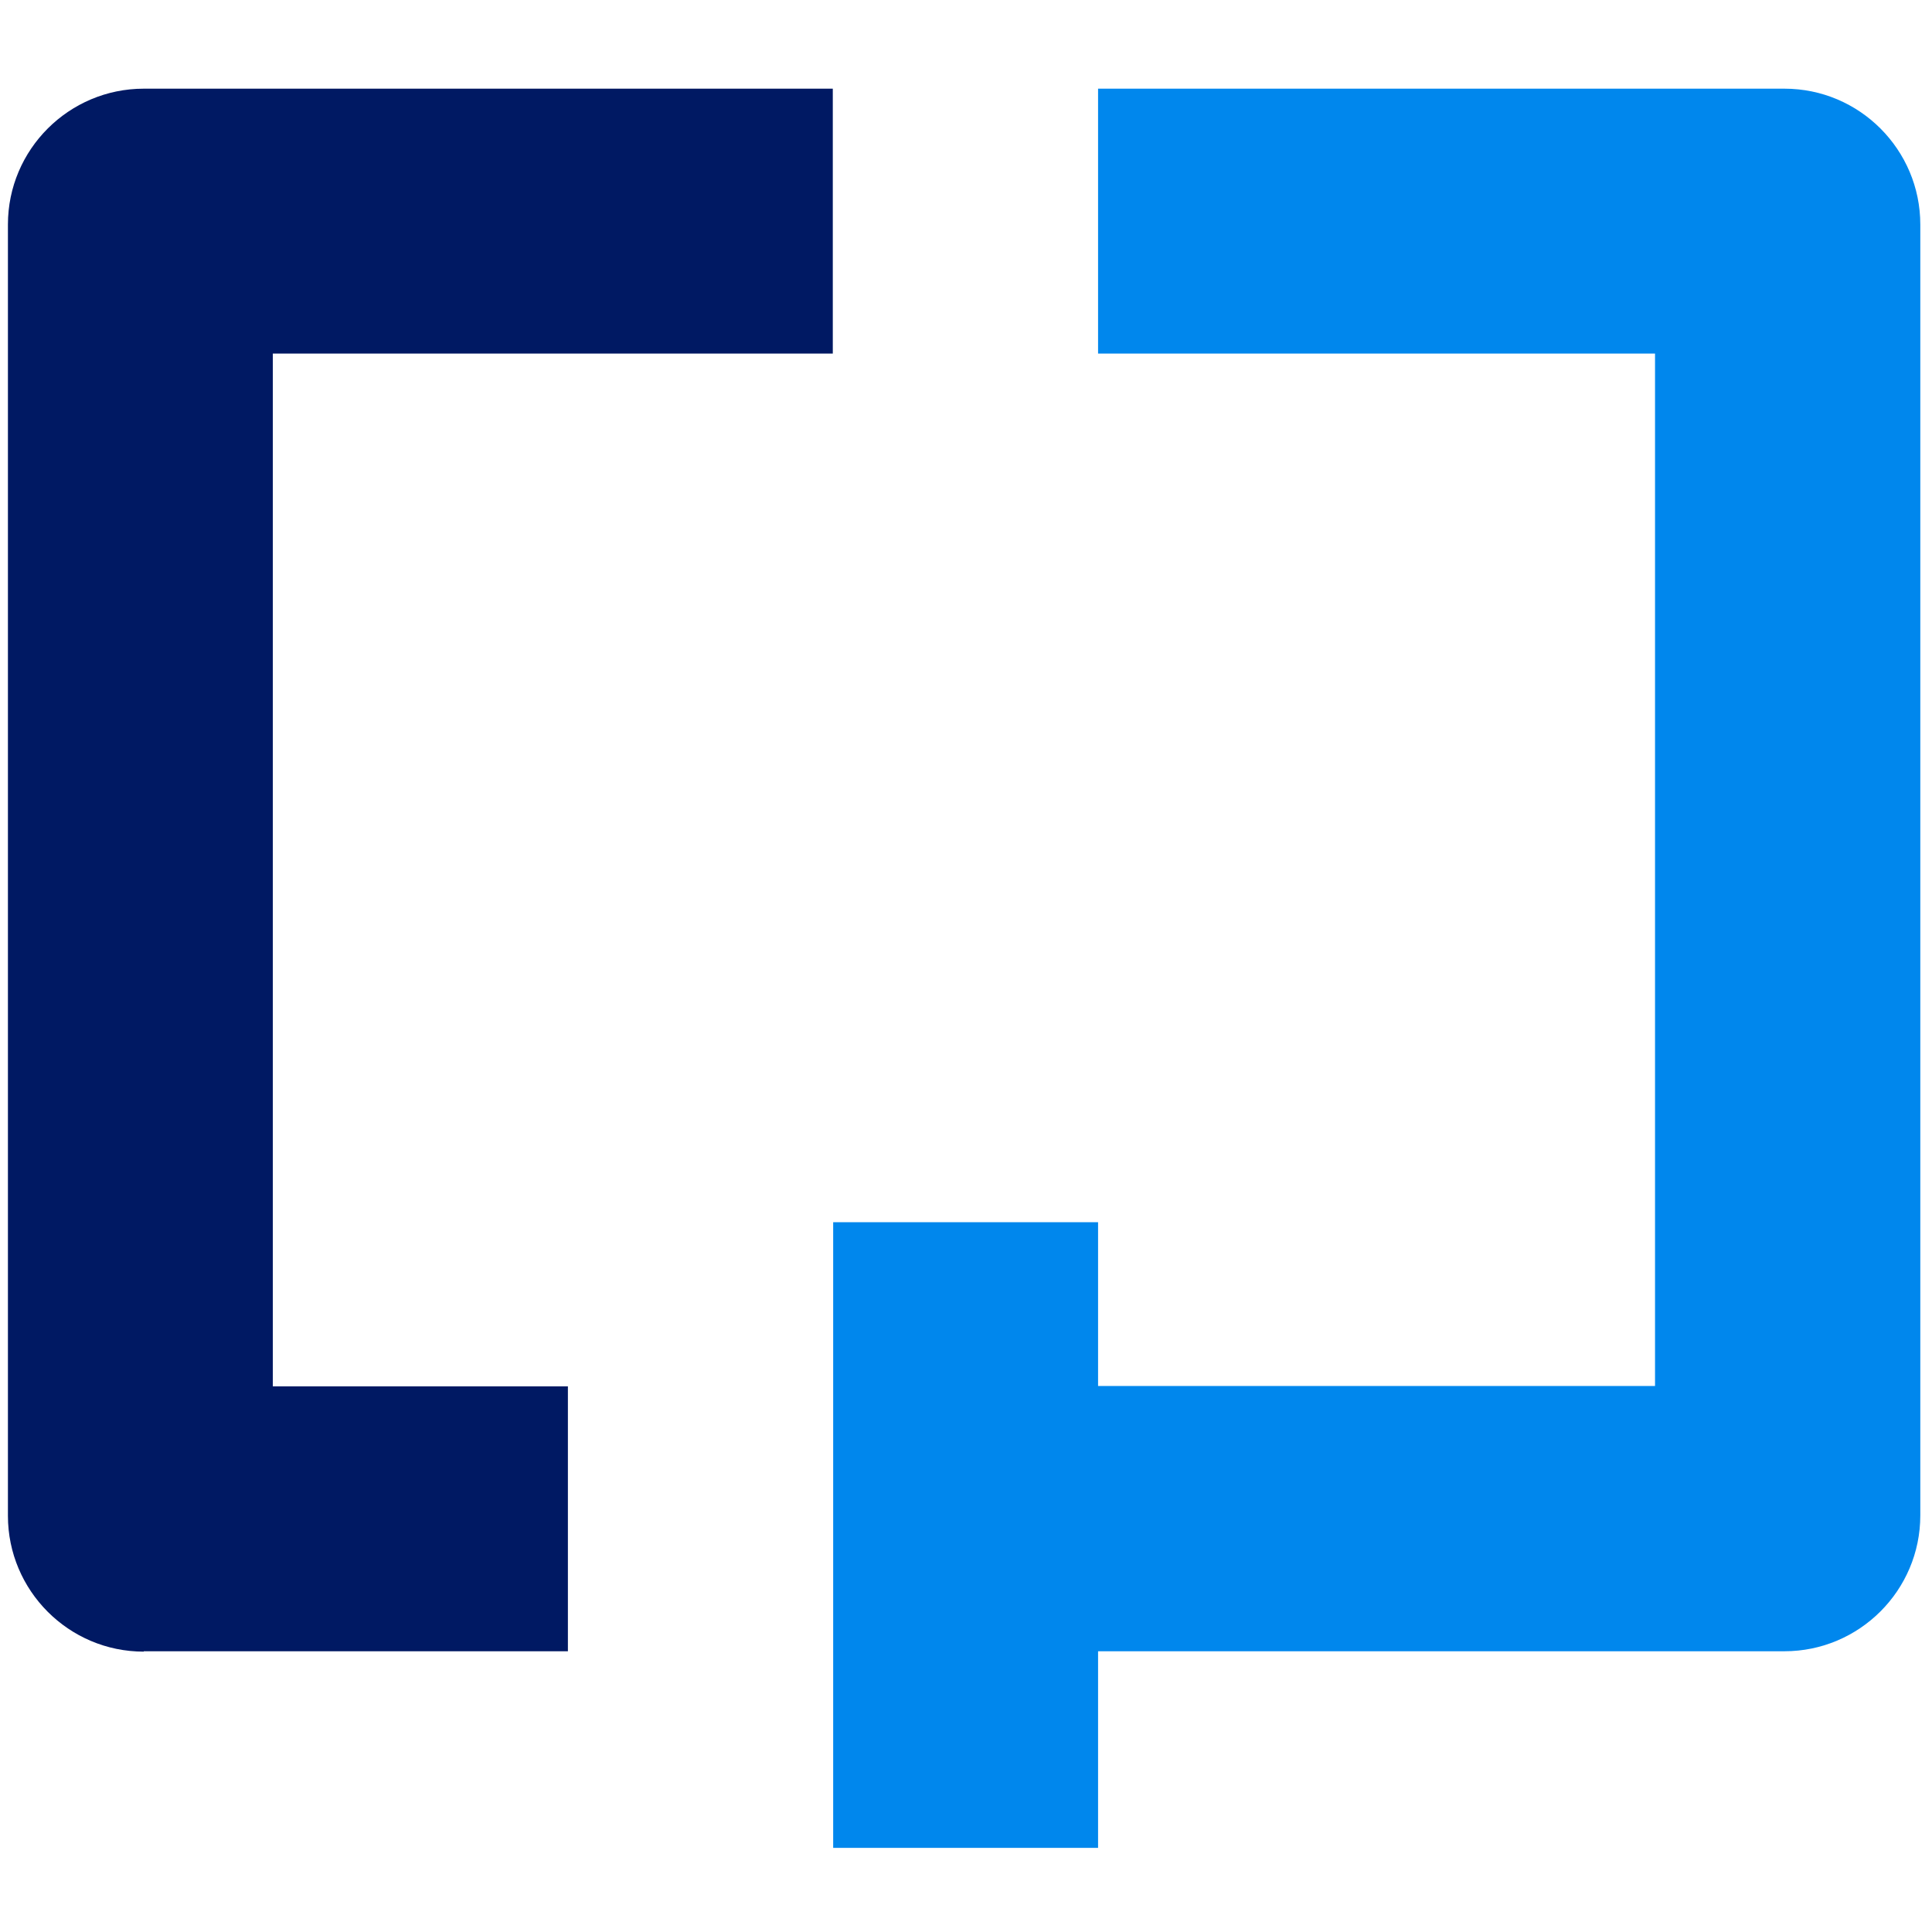
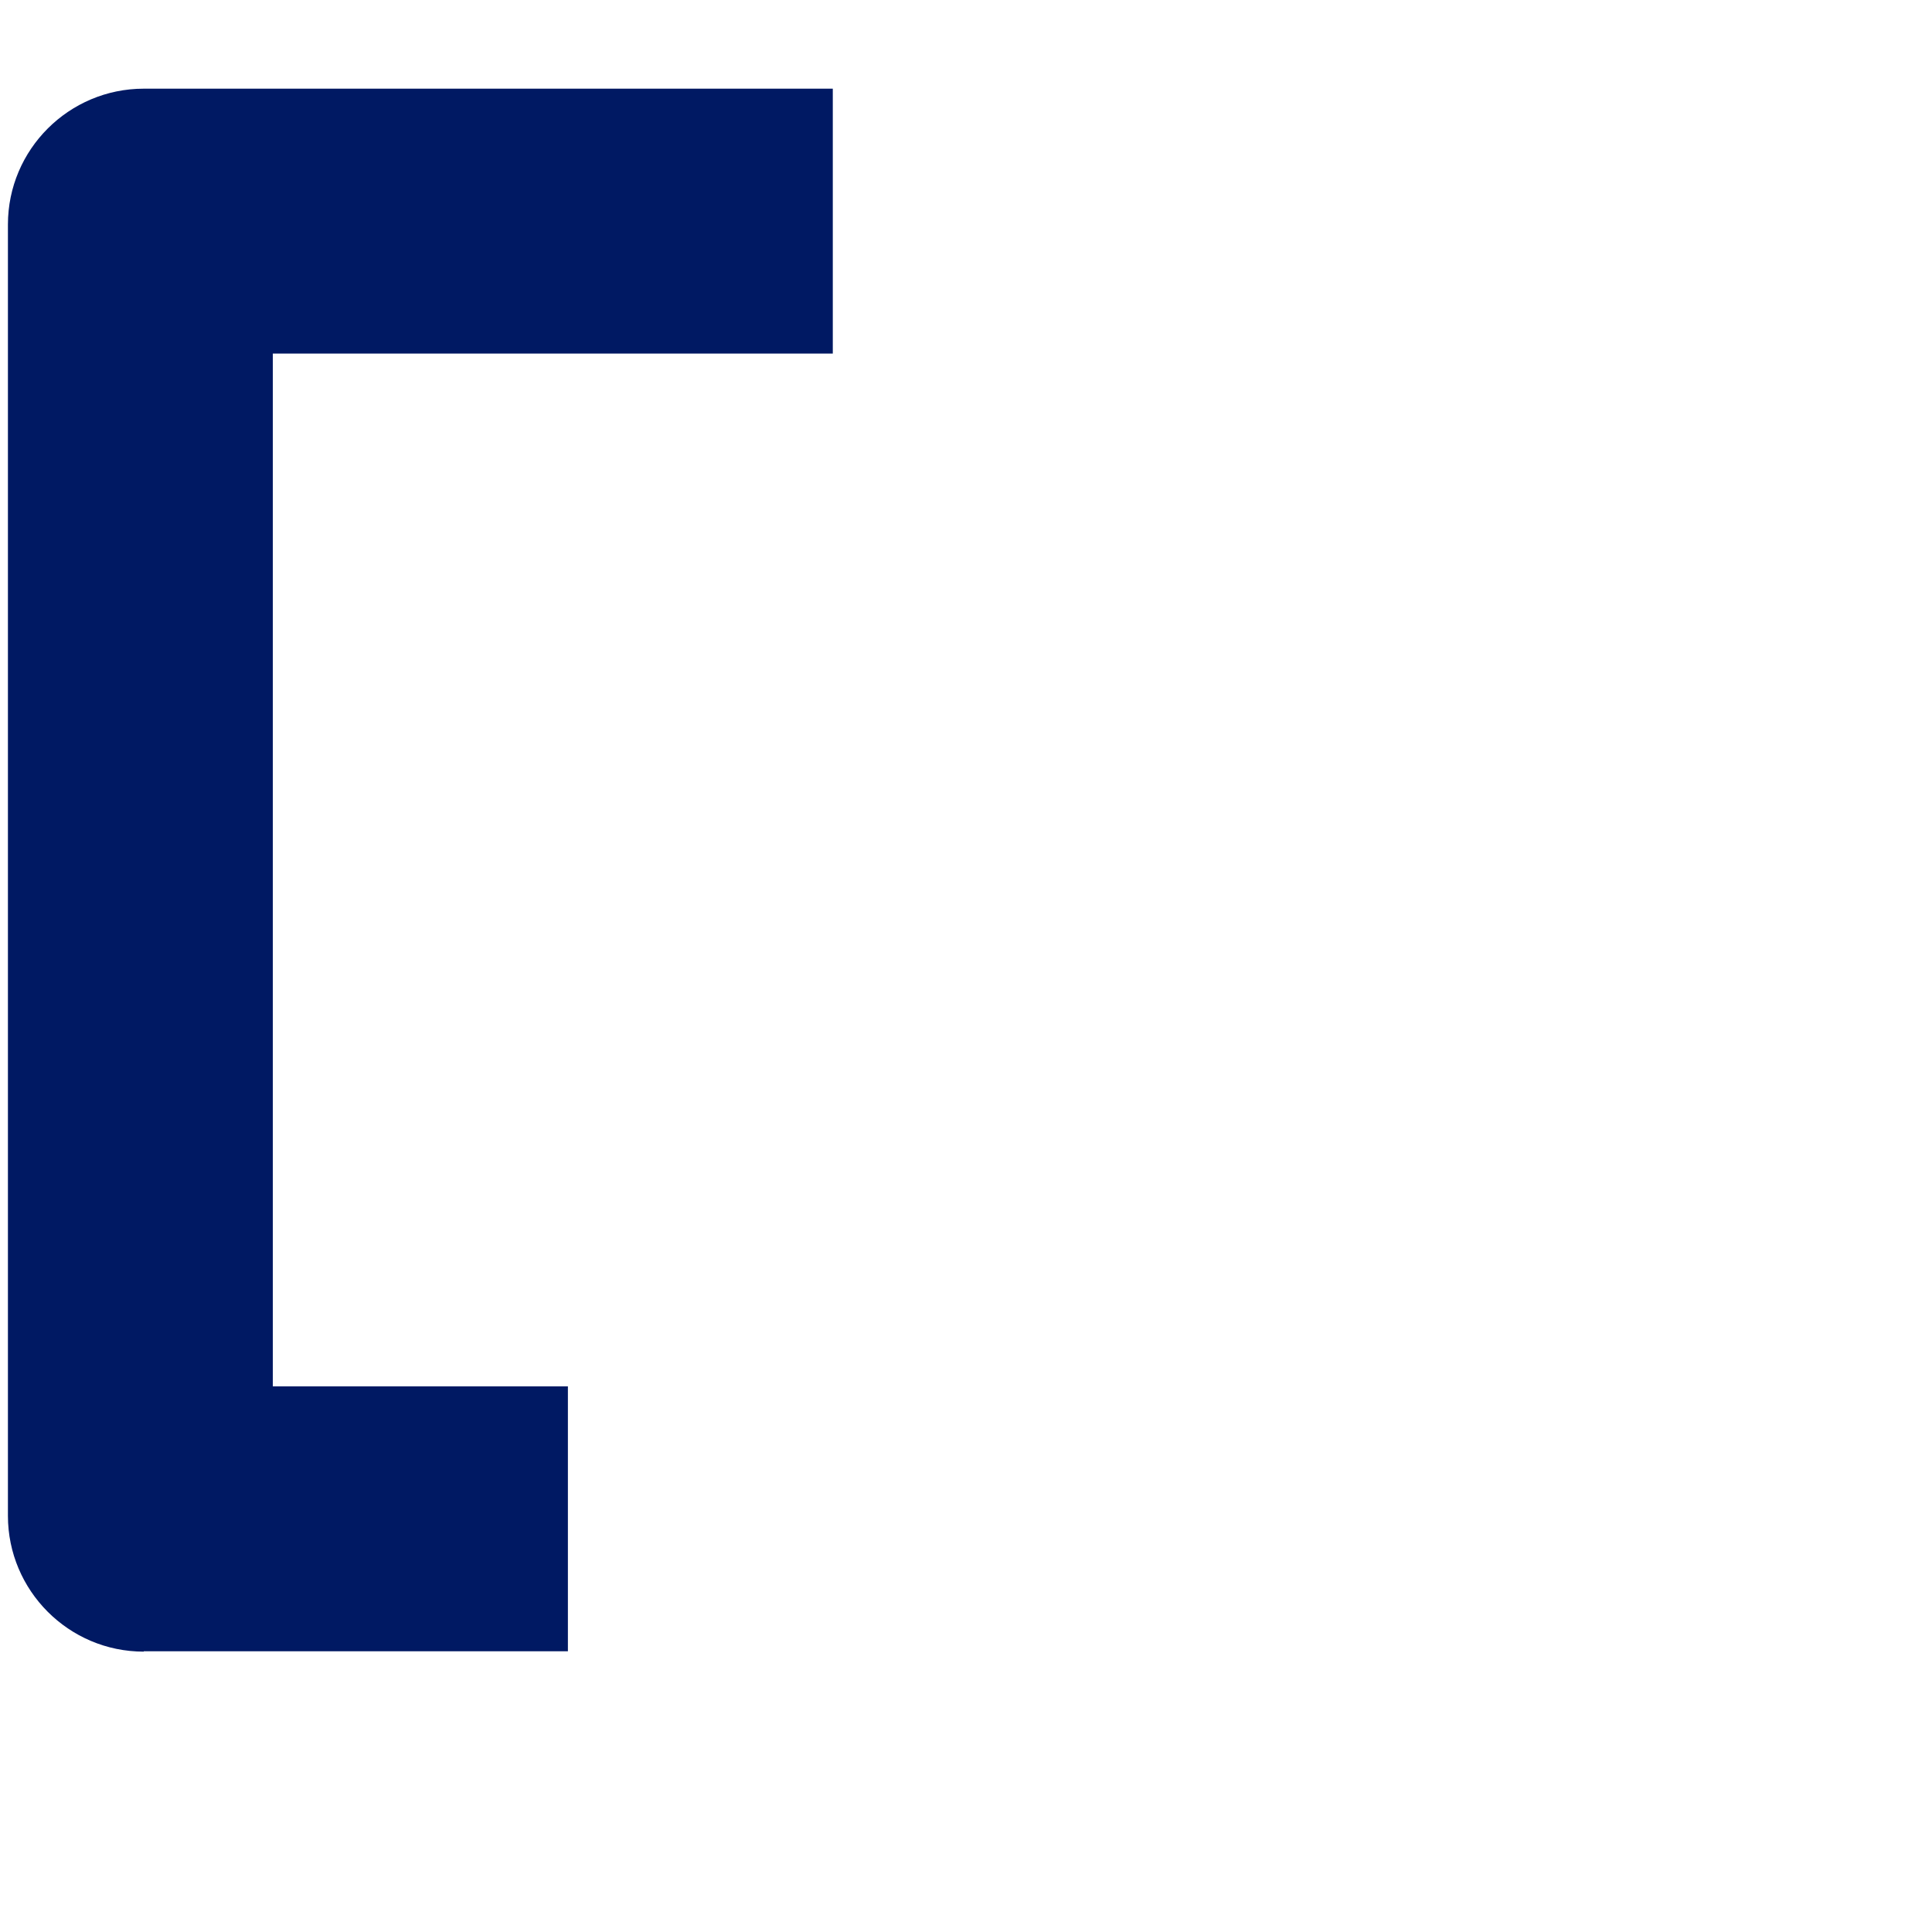
<svg xmlns="http://www.w3.org/2000/svg" viewBox="0 0 512 512">
  <path d="m38.1 437.6h112.4v-70.2h-78.2v-273.7h148.4v-70.2h-182.6c-19.8 0-36 16.1-36 36v342.2c0 19.8 16.1 36 36 36" fill="#001963" />
-   <path d="m472.9 23.5h-181.9v70.2h147.6v273.6h-147.6v-43.4h-70.2v165.8h70.2v-52.1h181.9c19.8 0 36-16.1 36-36v-342.1c0-19.8-16.1-36-36-36" fill="#0087ed" />
</svg>